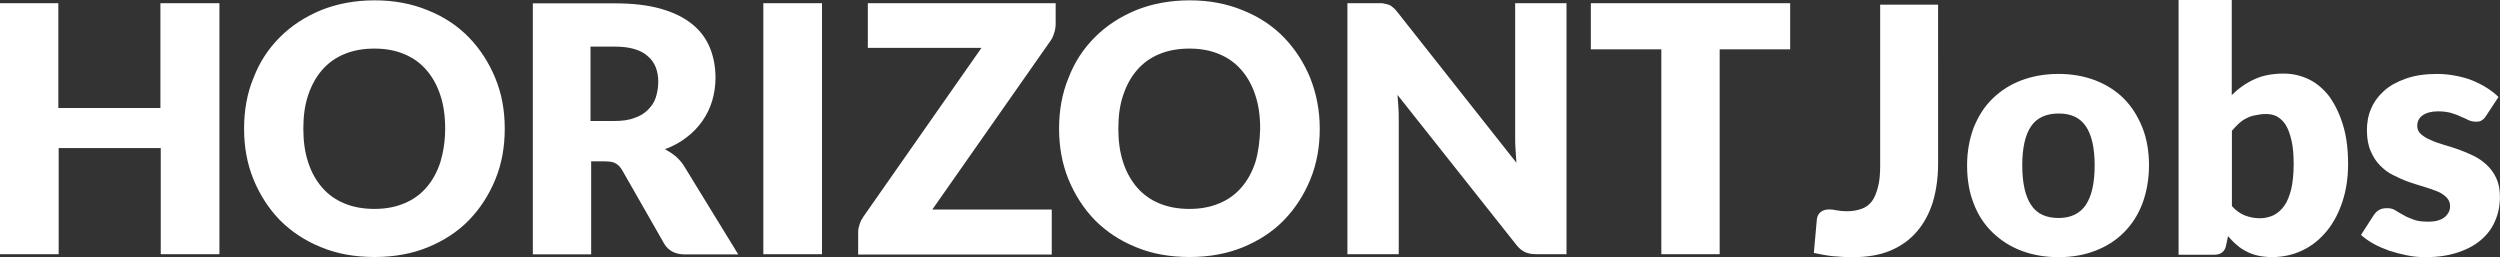
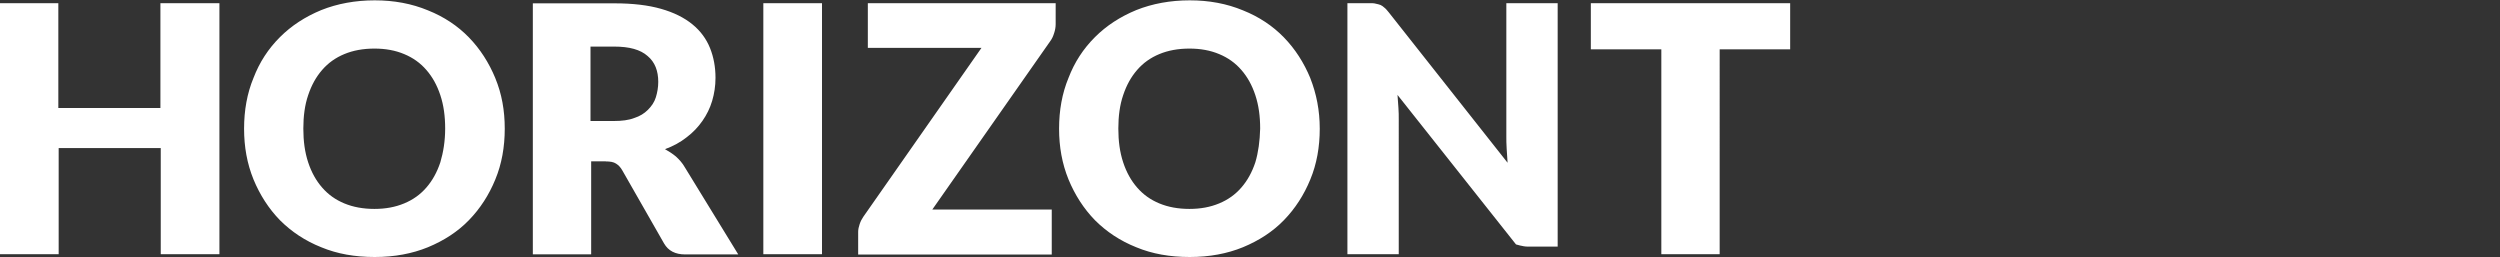
<svg xmlns="http://www.w3.org/2000/svg" id="Ebene_1" data-name="Ebene 1" viewBox="0 0 300 30.86">
  <rect x="0" y="0" width="300" height="30.86" fill="#333333" stroke="none" />
  <defs>
    <style>      .cls-1 {        fill: #fff;        stroke-width: 0px;      }    </style>
  </defs>
-   <path class="cls-1" d="M232.58.56h-6.96v19.29c0,1.02-.07,1.9-.26,2.59s-.4,1.28-.73,1.71-.73.73-1.24.91-1.09.29-1.75.29c-.47,0-.88-.04-1.24-.11-.33-.07-.62-.11-.88-.11-.44,0-.8.11-1.06.33s-.4.51-.44.88l-.36,4.01c.84.18,1.6.33,2.37.4s1.53.11,2.33.11c1.71,0,3.25-.26,4.52-.8s2.33-1.31,3.17-2.3c.84-.98,1.46-2.15,1.9-3.54.4-1.39.62-2.88.62-4.56V.56h0ZM242.57,9.64c-1.35.51-2.48,1.24-3.46,2.19-.98.95-1.71,2.11-2.26,3.46-.51,1.35-.8,2.88-.8,4.56s.26,3.25.8,4.59c.51,1.35,1.28,2.52,2.26,3.46s2.11,1.68,3.46,2.19,2.81.77,4.45.77,3.1-.26,4.41-.77c1.35-.51,2.48-1.24,3.43-2.19.95-.95,1.71-2.11,2.22-3.46.51-1.35.8-2.92.8-4.59s-.26-3.21-.8-4.56c-.55-1.35-1.28-2.52-2.22-3.46s-2.11-1.68-3.43-2.19c-1.35-.51-2.81-.77-4.41-.77-1.6,0-3.1.26-4.45.77h0ZM243.73,24.59c-.69-1.02-1.06-2.63-1.06-4.74s.36-3.68,1.06-4.7c.69-1.02,1.82-1.53,3.32-1.53s2.55.51,3.25,1.53,1.06,2.59,1.06,4.7-.36,3.68-1.06,4.74c-.69,1.02-1.79,1.57-3.25,1.57-1.53,0-2.63-.51-3.32-1.57h0ZM265.65,30.57c.4,0,.73-.07.98-.26s.44-.47.51-.91l.22-1.06c.33.36.66.73,1.02,1.02.36.33.73.58,1.17.8.4.22.88.4,1.39.51.51.11,1.06.18,1.71.18,1.35,0,2.59-.29,3.72-.84,1.13-.55,2.08-1.35,2.88-2.33.8-.98,1.42-2.19,1.86-3.54.44-1.35.66-2.84.66-4.45,0-1.71-.18-3.25-.58-4.59-.4-1.35-.95-2.48-1.6-3.43-.69-.91-1.5-1.64-2.44-2.11-.95-.47-1.97-.73-3.1-.73-1.35,0-2.55.22-3.54.69-1.02.47-1.9,1.09-2.7,1.9V-.28h-6.38v30.85h4.23ZM273.23,13.98c.4.22.77.55,1.06,1.02.29.47.51,1.09.69,1.86s.26,1.71.26,2.84-.11,2.19-.29,2.99c-.22.84-.47,1.5-.84,2.01s-.8.88-1.28,1.13c-.51.22-1.02.36-1.64.36s-1.2-.11-1.79-.33c-.55-.22-1.09-.58-1.57-1.13v-9.04c.29-.33.55-.62.84-.88s.58-.47.91-.62c.33-.18.66-.29,1.06-.36.36-.07.8-.15,1.28-.15.44,0,.88.07,1.31.29h0ZM299.82,11.64c-.4-.4-.88-.77-1.39-1.09-.51-.33-1.09-.62-1.71-.88-.62-.26-1.31-.44-2.04-.58s-1.46-.22-2.22-.22c-1.42,0-2.66.18-3.72.55s-1.93.84-2.63,1.46c-.69.62-1.24,1.35-1.57,2.15-.36.8-.51,1.68-.51,2.59,0,.98.15,1.82.44,2.48.29.69.66,1.28,1.13,1.75s.98.88,1.6,1.17c.58.29,1.2.58,1.82.8.62.22,1.24.4,1.82.58s1.13.36,1.6.55c.47.18.84.44,1.13.73s.44.62.44,1.06c0,.22-.04.47-.15.69-.11.22-.26.4-.44.58-.22.18-.47.33-.84.44-.33.11-.77.15-1.24.15-.69,0-1.28-.07-1.75-.26s-.88-.33-1.2-.55c-.33-.18-.66-.36-.95-.55s-.62-.26-.98-.26c-.4,0-.73.07-.98.22s-.47.36-.66.66l-1.5,2.33c.4.36.91.73,1.5,1.06s1.2.58,1.9.84c.69.22,1.39.4,2.11.55s1.46.22,2.19.22c1.46,0,2.73-.18,3.87-.55s2.08-.88,2.81-1.5c.77-.66,1.35-1.42,1.71-2.3.4-.88.58-1.86.58-2.92,0-.88-.15-1.6-.44-2.22-.29-.62-.66-1.13-1.13-1.57s-.98-.8-1.57-1.09-1.2-.55-1.82-.77-1.2-.4-1.82-.58c-.58-.18-1.13-.36-1.57-.58-.47-.18-.84-.44-1.13-.69s-.44-.58-.44-.98c0-.55.22-.98.66-1.28s1.06-.47,1.86-.47c.55,0,1.06.07,1.5.18.44.15.84.26,1.17.44.36.15.69.29.98.44s.62.18.91.18.51-.04.69-.18c.18-.11.36-.29.51-.55l1.46-2.22h0Z" />
-   <path class="cls-1" d="M26.29.38h-7.04v12.58H7V.38H0v30.12h7.04v-12.73h12.25v12.73h7.04V.38h-.04ZM59.44,9.38c-.77-1.86-1.82-3.5-3.17-4.89-1.35-1.39-2.99-2.48-4.92-3.25-1.93-.8-4.05-1.2-6.38-1.2s-4.49.4-6.42,1.17c-1.93.8-3.57,1.86-4.96,3.25-1.39,1.39-2.44,2.99-3.17,4.89-.77,1.86-1.13,3.9-1.13,6.09s.36,4.19,1.13,6.09c.77,1.86,1.82,3.5,3.17,4.89,1.39,1.39,3.03,2.48,4.96,3.25,1.93.8,4.05,1.17,6.42,1.17s4.49-.4,6.38-1.17c1.93-.8,3.57-1.86,4.92-3.25,1.35-1.39,2.41-3.03,3.17-4.89.77-1.86,1.13-3.9,1.13-6.09s-.36-4.19-1.13-6.05h0ZM52.84,19.48c-.4,1.2-.95,2.19-1.68,3.03-.73.84-1.6,1.46-2.66,1.9-1.06.44-2.22.66-3.57.66s-2.55-.22-3.61-.66c-1.06-.44-1.93-1.06-2.66-1.9s-1.28-1.82-1.68-3.03-.58-2.55-.58-4.05.18-2.84.58-4.01c.4-1.2.95-2.19,1.68-3.03s1.6-1.46,2.66-1.9,2.26-.66,3.61-.66,2.52.22,3.57.66c1.06.44,1.93,1.06,2.66,1.9.73.84,1.28,1.82,1.68,3.03.4,1.2.58,2.52.58,4.01s-.22,2.84-.58,4.05h0ZM72.68,19.37c.55,0,.95.07,1.24.26.29.18.55.44.77.84l5,8.75c.51.88,1.35,1.31,2.52,1.31h6.38l-6.42-10.47c-.29-.51-.66-.91-1.06-1.28-.4-.33-.84-.62-1.31-.88.98-.36,1.86-.84,2.59-1.42.77-.58,1.39-1.24,1.9-1.97s.91-1.53,1.17-2.41.4-1.79.4-2.77c0-1.28-.22-2.48-.66-3.57s-1.13-2.04-2.11-2.84-2.22-1.42-3.76-1.86-3.39-.66-5.58-.66h-9.81v30.12h7v-11.16h1.75ZM70.89,5.59h2.81c1.82,0,3.14.36,4.01,1.13.88.73,1.28,1.79,1.28,3.1,0,.66-.11,1.28-.29,1.86s-.51,1.06-.95,1.5c-.44.44-.98.77-1.64.98-.66.26-1.5.36-2.44.36h-2.81V5.59h.04ZM98.64.38h-7.04v30.12h7.04V.38h0ZM104.14.38v5.36h13.64l-14.18,20.27c-.18.26-.33.55-.44.88-.11.33-.18.62-.18.95v2.7h23.23v-5.4h-14.33l14.15-20.2c.22-.29.36-.62.47-.98.11-.33.18-.69.18-1.06V.38h-22.54ZM157.24,9.38c-.77-1.86-1.82-3.5-3.17-4.89s-2.99-2.48-4.92-3.25c-1.93-.8-4.05-1.2-6.38-1.2s-4.49.4-6.42,1.17c-1.93.8-3.57,1.86-4.96,3.25-1.39,1.39-2.44,2.99-3.17,4.89-.77,1.86-1.13,3.9-1.13,6.09s.36,4.19,1.13,6.09c.77,1.86,1.82,3.5,3.17,4.89,1.39,1.39,3.03,2.48,4.96,3.25,1.93.8,4.05,1.17,6.42,1.17s4.49-.4,6.38-1.17c1.93-.8,3.57-1.86,4.92-3.25s2.41-3.03,3.17-4.89c.77-1.86,1.13-3.9,1.13-6.09s-.4-4.19-1.13-6.05h0ZM150.64,19.48c-.4,1.2-.95,2.19-1.68,3.03-.73.84-1.6,1.46-2.66,1.9s-2.22.66-3.57.66-2.55-.22-3.61-.66c-1.06-.44-1.93-1.06-2.66-1.9s-1.28-1.82-1.68-3.03-.58-2.55-.58-4.05.18-2.84.58-4.01c.4-1.2.95-2.19,1.68-3.03s1.6-1.46,2.66-1.9,2.26-.66,3.61-.66,2.52.22,3.57.66c1.06.44,1.93,1.06,2.66,1.9s1.28,1.82,1.68,3.03.58,2.52.58,4.01c-.04,1.5-.22,2.84-.58,4.05h0ZM165.37.38h-3.68v30.12h6.16V14.34c0-.44,0-.91-.04-1.42s-.07-1.02-.11-1.53l14.22,17.94c.33.44.69.73,1.06.91s.84.26,1.35.26h3.65V.38h-6.16v15.94c0,.47,0,.98.04,1.53s.07,1.09.11,1.68l-14.26-18.05c-.18-.22-.36-.44-.51-.55-.15-.15-.33-.26-.47-.33-.18-.07-.36-.11-.55-.15-.22-.07-.47-.07-.8-.07h0ZM190.9.38v5.54h8.46v24.58h7V5.92h8.46V.38h-23.92Z" />
+   <path class="cls-1" d="M26.29.38h-7.04v12.58H7V.38H0v30.12h7.04v-12.73h12.25v12.73h7.04V.38h-.04ZM59.44,9.38c-.77-1.86-1.82-3.5-3.17-4.89-1.35-1.39-2.99-2.48-4.92-3.25-1.93-.8-4.05-1.2-6.38-1.2s-4.49.4-6.42,1.17c-1.93.8-3.57,1.86-4.96,3.25-1.39,1.39-2.44,2.99-3.17,4.89-.77,1.86-1.13,3.9-1.13,6.09s.36,4.19,1.13,6.09c.77,1.86,1.82,3.5,3.17,4.89,1.39,1.39,3.03,2.48,4.96,3.25,1.93.8,4.05,1.17,6.42,1.17s4.49-.4,6.38-1.17c1.93-.8,3.57-1.86,4.92-3.25,1.35-1.39,2.41-3.03,3.17-4.89.77-1.86,1.13-3.9,1.13-6.09s-.36-4.19-1.13-6.05h0ZM52.84,19.48c-.4,1.2-.95,2.19-1.68,3.03-.73.84-1.6,1.46-2.66,1.9-1.06.44-2.22.66-3.57.66s-2.55-.22-3.61-.66c-1.06-.44-1.93-1.06-2.66-1.9s-1.28-1.82-1.68-3.03-.58-2.55-.58-4.05.18-2.84.58-4.01c.4-1.2.95-2.19,1.68-3.03s1.6-1.46,2.66-1.9,2.26-.66,3.61-.66,2.52.22,3.57.66c1.06.44,1.93,1.06,2.66,1.9.73.84,1.28,1.82,1.68,3.03.4,1.2.58,2.52.58,4.01s-.22,2.84-.58,4.05h0ZM72.68,19.37c.55,0,.95.07,1.24.26.29.18.55.44.77.84l5,8.75c.51.88,1.35,1.31,2.52,1.31h6.38l-6.42-10.47c-.29-.51-.66-.91-1.06-1.28-.4-.33-.84-.62-1.31-.88.98-.36,1.86-.84,2.59-1.42.77-.58,1.39-1.24,1.9-1.97s.91-1.53,1.17-2.41.4-1.79.4-2.77c0-1.28-.22-2.48-.66-3.57s-1.13-2.04-2.11-2.84-2.22-1.42-3.76-1.86-3.39-.66-5.58-.66h-9.81v30.12h7v-11.16h1.75ZM70.89,5.59h2.81c1.82,0,3.14.36,4.01,1.13.88.73,1.28,1.79,1.28,3.1,0,.66-.11,1.28-.29,1.86s-.51,1.06-.95,1.5c-.44.44-.98.77-1.64.98-.66.26-1.5.36-2.44.36h-2.81V5.59h.04ZM98.64.38h-7.04v30.12h7.04V.38h0ZM104.14.38v5.36h13.64l-14.18,20.27c-.18.26-.33.55-.44.88-.11.33-.18.62-.18.95v2.7h23.23v-5.4h-14.33l14.15-20.2c.22-.29.36-.62.47-.98.11-.33.18-.69.18-1.06V.38h-22.54ZM157.24,9.38c-.77-1.86-1.82-3.5-3.17-4.89s-2.99-2.48-4.92-3.25c-1.93-.8-4.05-1.2-6.38-1.2s-4.49.4-6.42,1.17c-1.93.8-3.57,1.86-4.96,3.25-1.39,1.39-2.44,2.99-3.17,4.89-.77,1.86-1.13,3.9-1.13,6.09s.36,4.19,1.13,6.09c.77,1.86,1.82,3.5,3.17,4.89,1.39,1.39,3.03,2.48,4.96,3.25,1.93.8,4.05,1.17,6.42,1.17s4.49-.4,6.38-1.17c1.93-.8,3.57-1.86,4.92-3.25s2.41-3.03,3.17-4.89c.77-1.86,1.13-3.9,1.13-6.09s-.4-4.19-1.13-6.05h0ZM150.64,19.48c-.4,1.2-.95,2.19-1.68,3.03-.73.84-1.6,1.46-2.66,1.9s-2.22.66-3.57.66-2.55-.22-3.61-.66c-1.06-.44-1.93-1.06-2.66-1.9s-1.28-1.82-1.68-3.03-.58-2.55-.58-4.05.18-2.84.58-4.01c.4-1.2.95-2.19,1.68-3.03s1.6-1.46,2.66-1.9,2.26-.66,3.61-.66,2.52.22,3.57.66c1.06.44,1.93,1.06,2.66,1.9s1.28,1.82,1.68,3.03.58,2.52.58,4.01c-.04,1.5-.22,2.84-.58,4.05h0ZM165.37.38h-3.68v30.12h6.16V14.34c0-.44,0-.91-.04-1.42s-.07-1.02-.11-1.53l14.22,17.94s.84.26,1.35.26h3.65V.38h-6.16v15.94c0,.47,0,.98.04,1.53s.07,1.09.11,1.68l-14.26-18.05c-.18-.22-.36-.44-.51-.55-.15-.15-.33-.26-.47-.33-.18-.07-.36-.11-.55-.15-.22-.07-.47-.07-.8-.07h0ZM190.9.38v5.54h8.46v24.58h7V5.92h8.46V.38h-23.92Z" />
</svg>